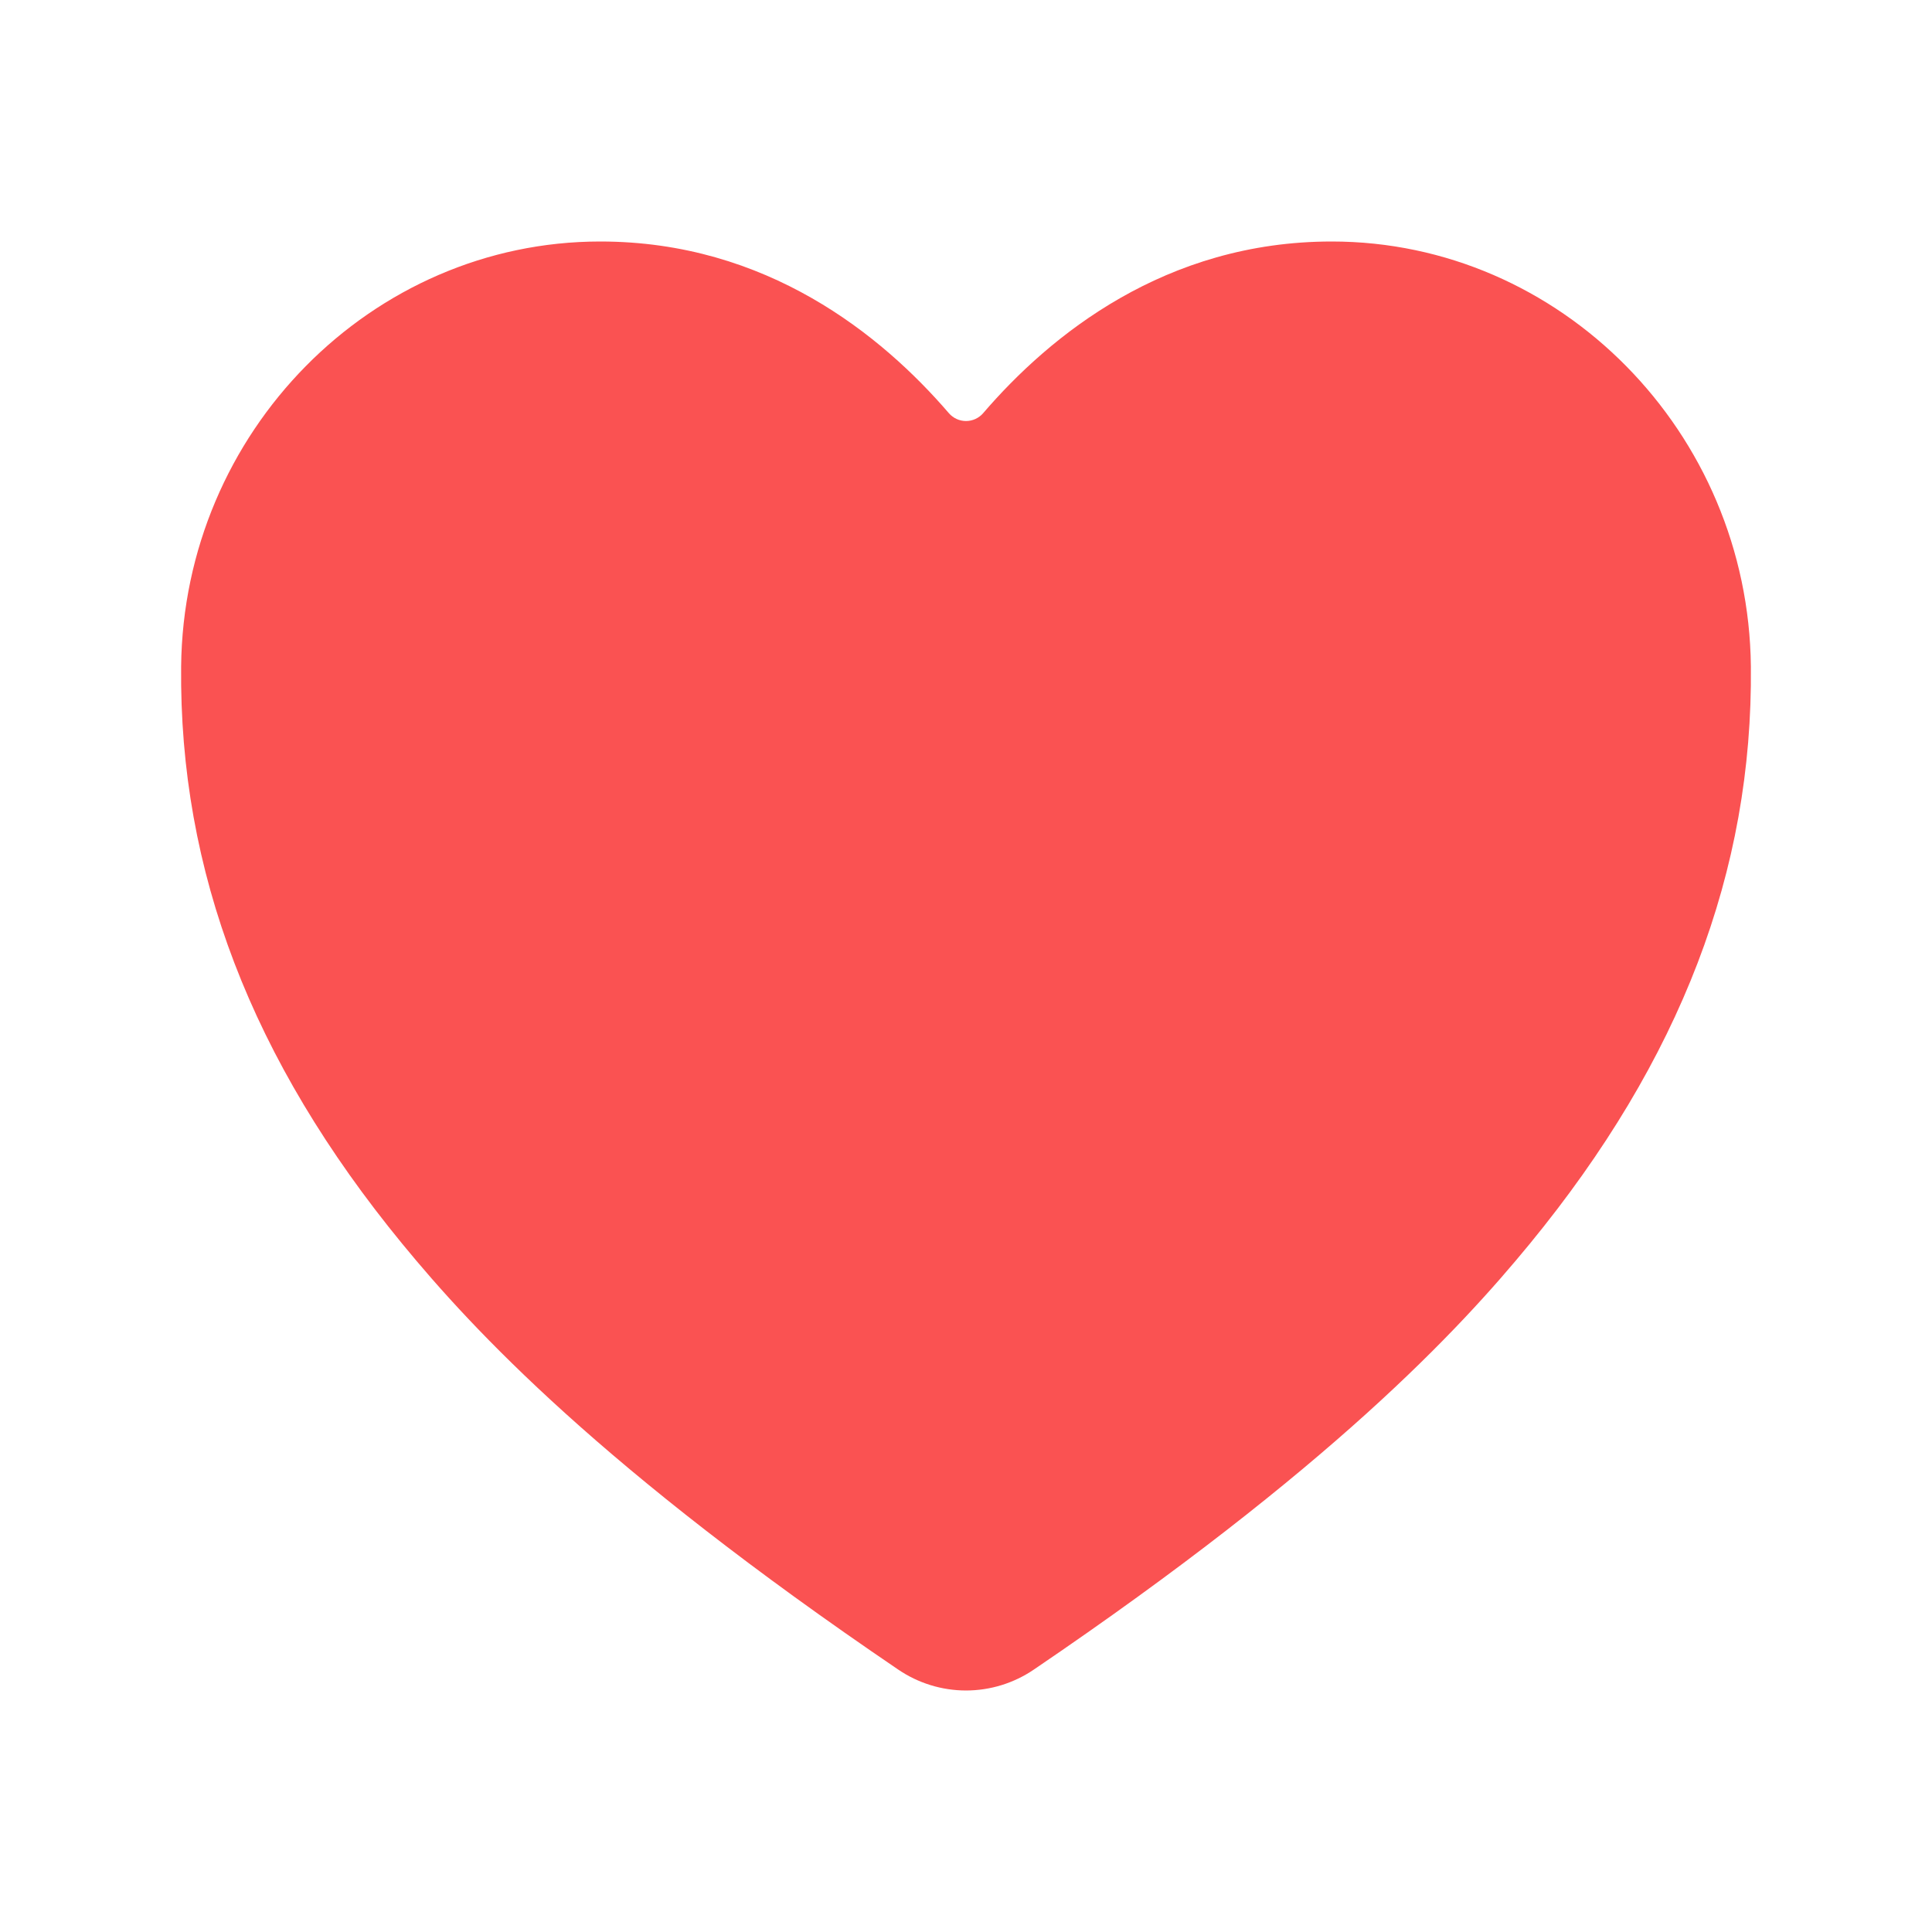
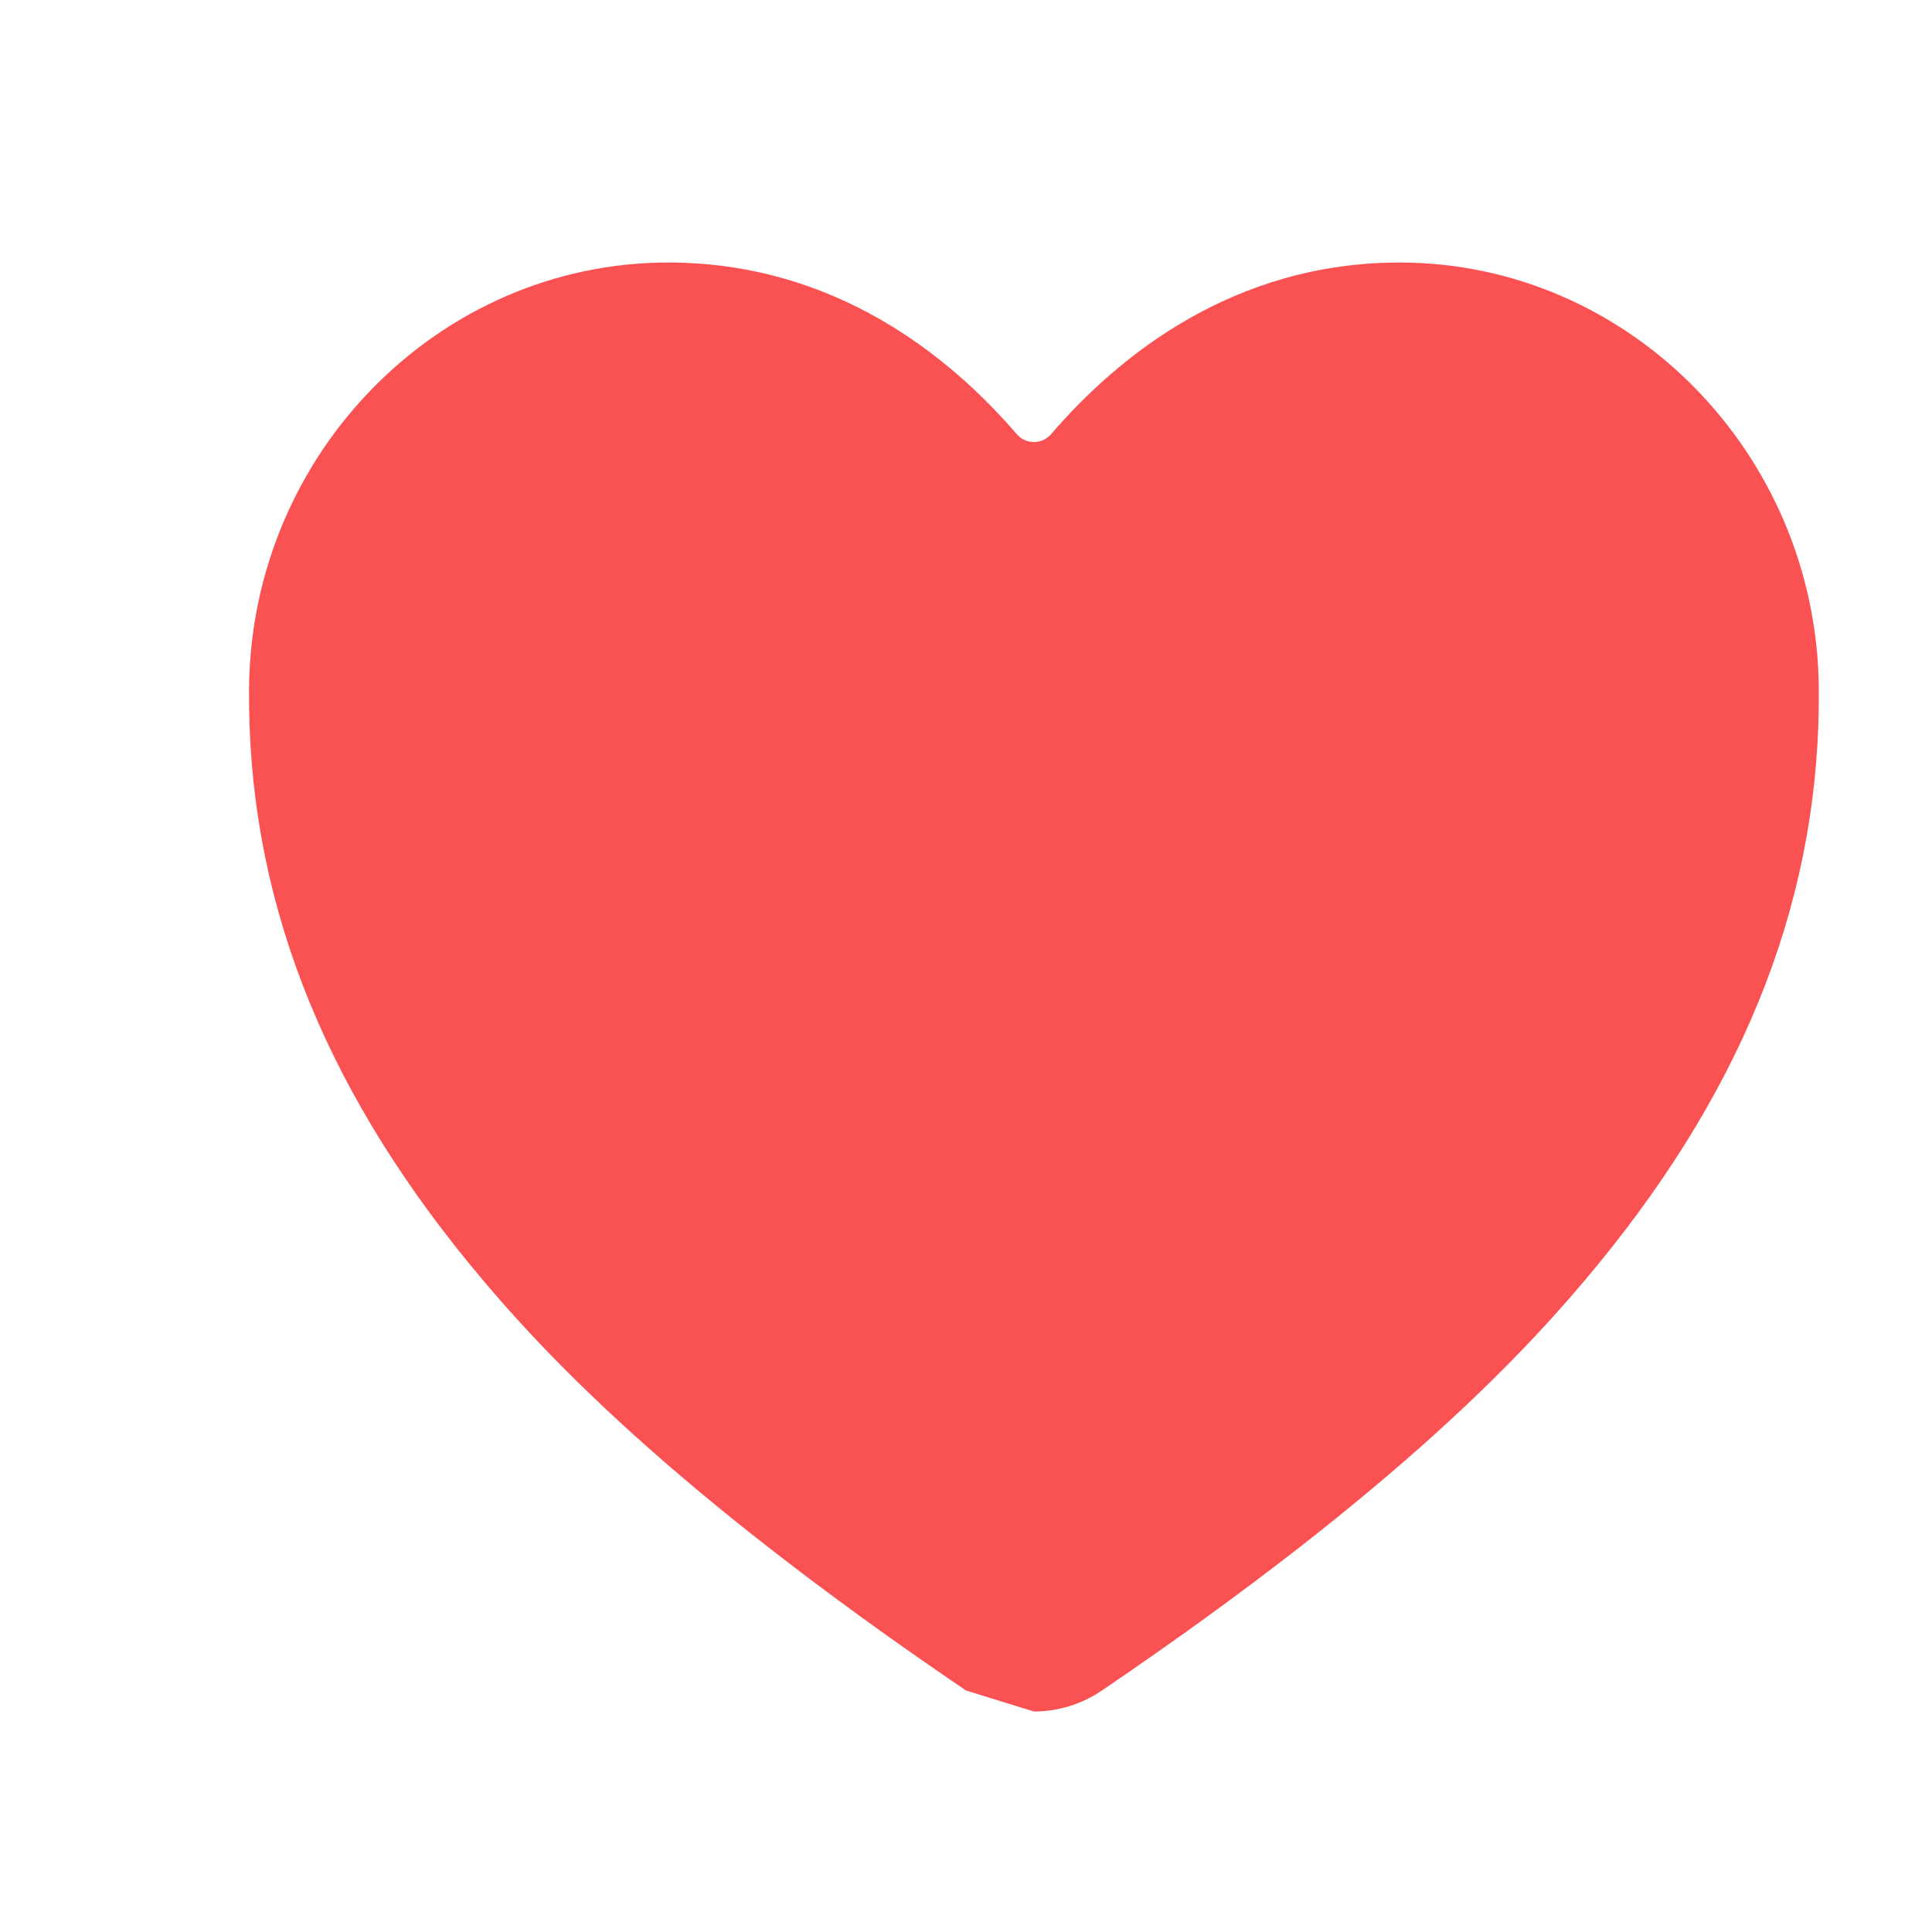
<svg xmlns="http://www.w3.org/2000/svg" version="1.1" width="200" height="200" viewBox="0,0,256,256">
  <g fill="#fa5252" fill-rule="nonzero" stroke="none" stroke-width="1" stroke-linecap="butt" stroke-linejoin="miter" stroke-miterlimit="10" stroke-dasharray="" stroke-dashoffset="0" font-family="none" font-weight="none" font-size="none" text-anchor="none" style="mix-blend-mode: normal">
    <g transform="translate(0,0) scale(0.5,0.5)">
-       <path d="M256,448c-6.423,-0.008 -12.695,-1.949 -18,-5.57c-78.59,-53.35 -112.62,-89.93 -131.39,-112.8c-40,-48.75 -59.15,-98.8 -58.61,-153c0.63,-62.11 50.46,-112.63 111.08,-112.63c44.08,0 74.61,24.83 92.39,45.51c1.14,1.312 2.792,2.066 4.53,2.066c1.738,0 3.39,-0.754 4.53,-2.066c17.78,-20.7 48.31,-45.51 92.39,-45.51c60.62,0 110.45,50.52 111.08,112.64c0.54,54.21 -18.63,104.26 -58.61,153c-18.77,22.87 -52.8,59.45 -131.39,112.8c-5.306,3.618 -11.578,5.555 -18,5.56z" />
+       <path d="M256,448c-78.59,-53.35 -112.62,-89.93 -131.39,-112.8c-40,-48.75 -59.15,-98.8 -58.61,-153c0.63,-62.11 50.46,-112.63 111.08,-112.63c44.08,0 74.61,24.83 92.39,45.51c1.14,1.312 2.792,2.066 4.53,2.066c1.738,0 3.39,-0.754 4.53,-2.066c17.78,-20.7 48.31,-45.51 92.39,-45.51c60.62,0 110.45,50.52 111.08,112.64c0.54,54.21 -18.63,104.26 -58.61,153c-18.77,22.87 -52.8,59.45 -131.39,112.8c-5.306,3.618 -11.578,5.555 -18,5.56z" />
    </g>
  </g>
</svg>